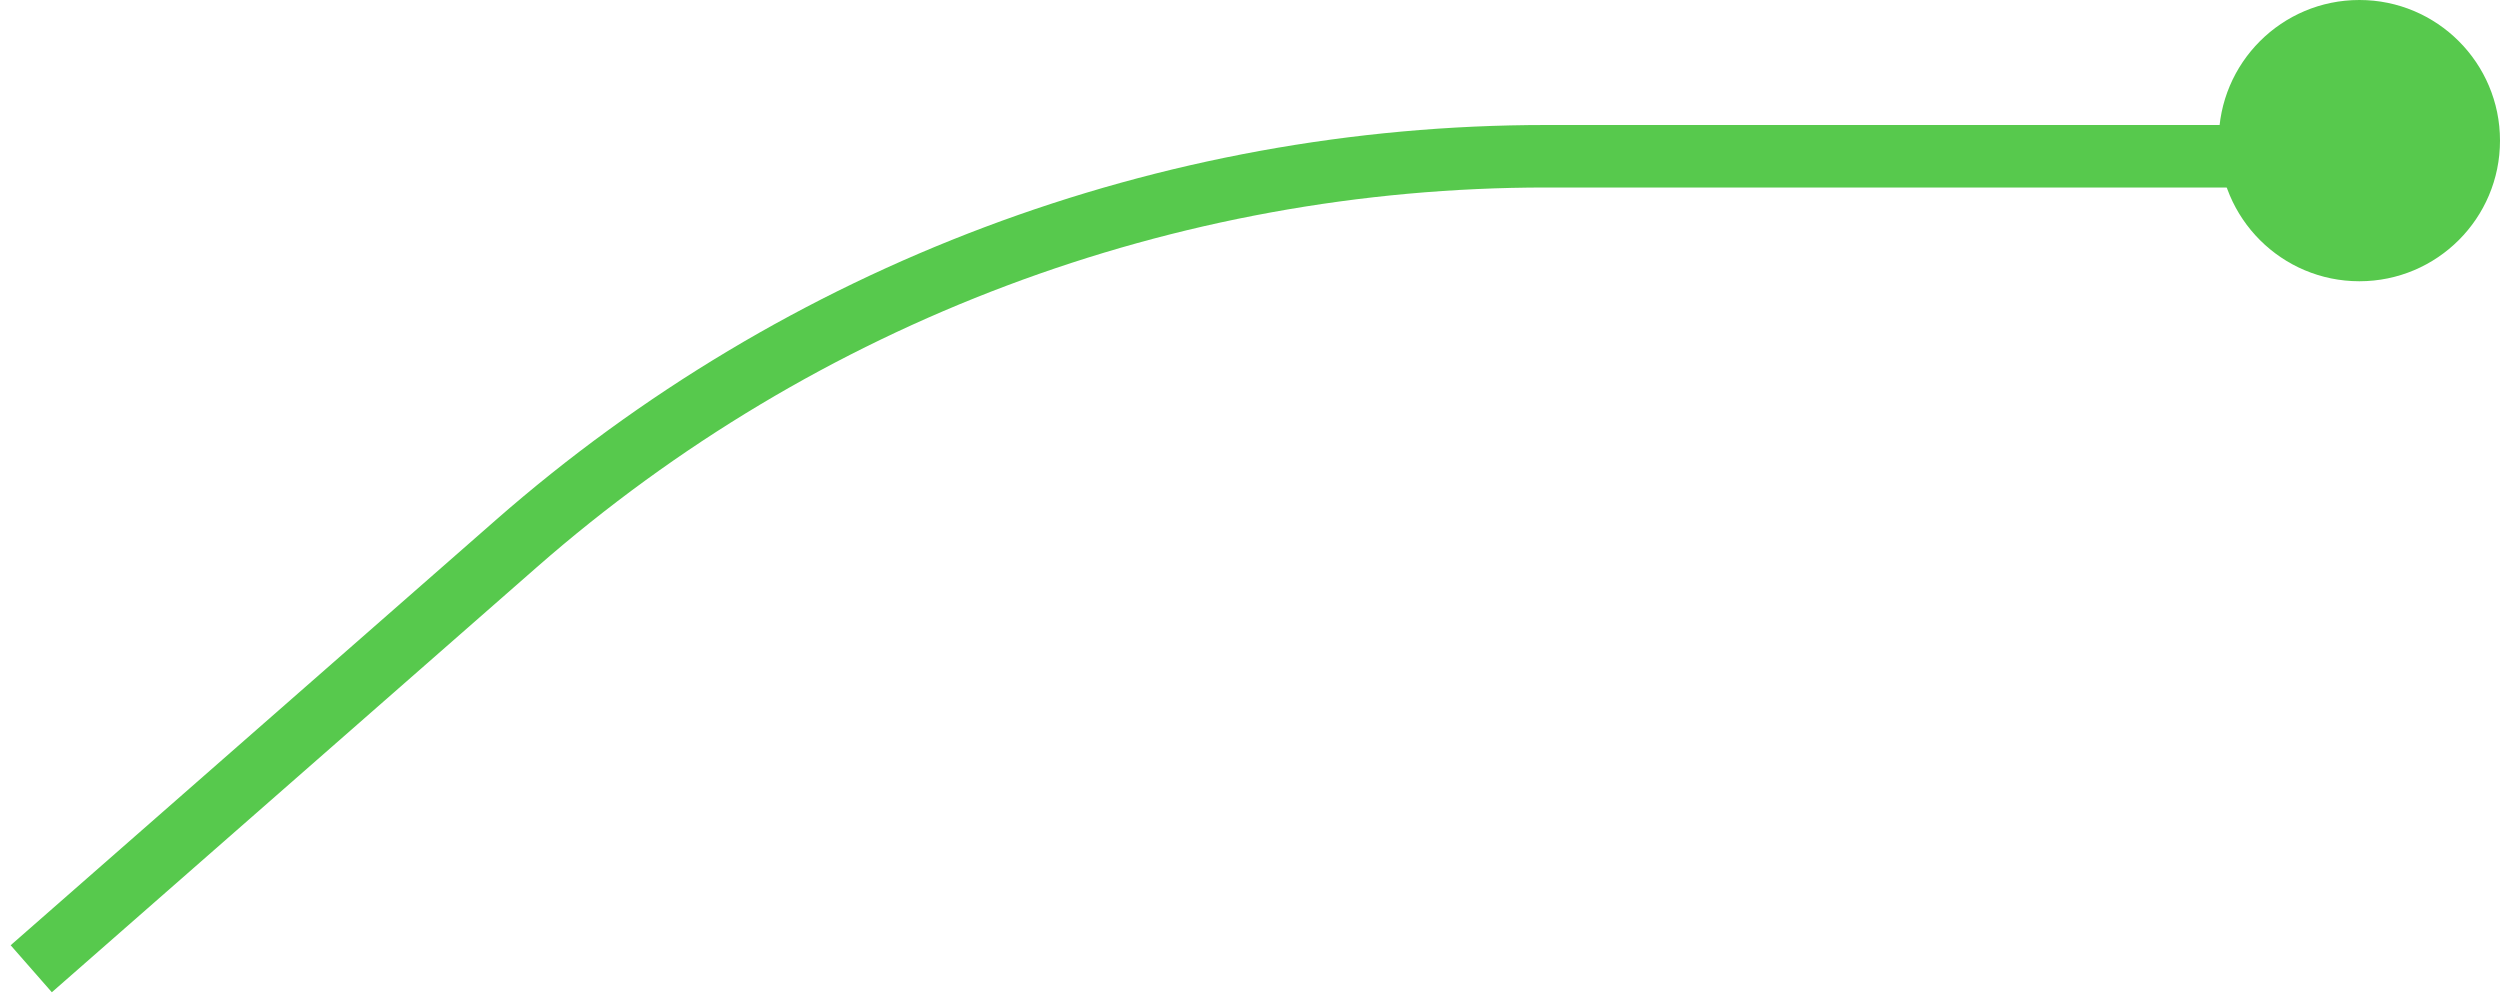
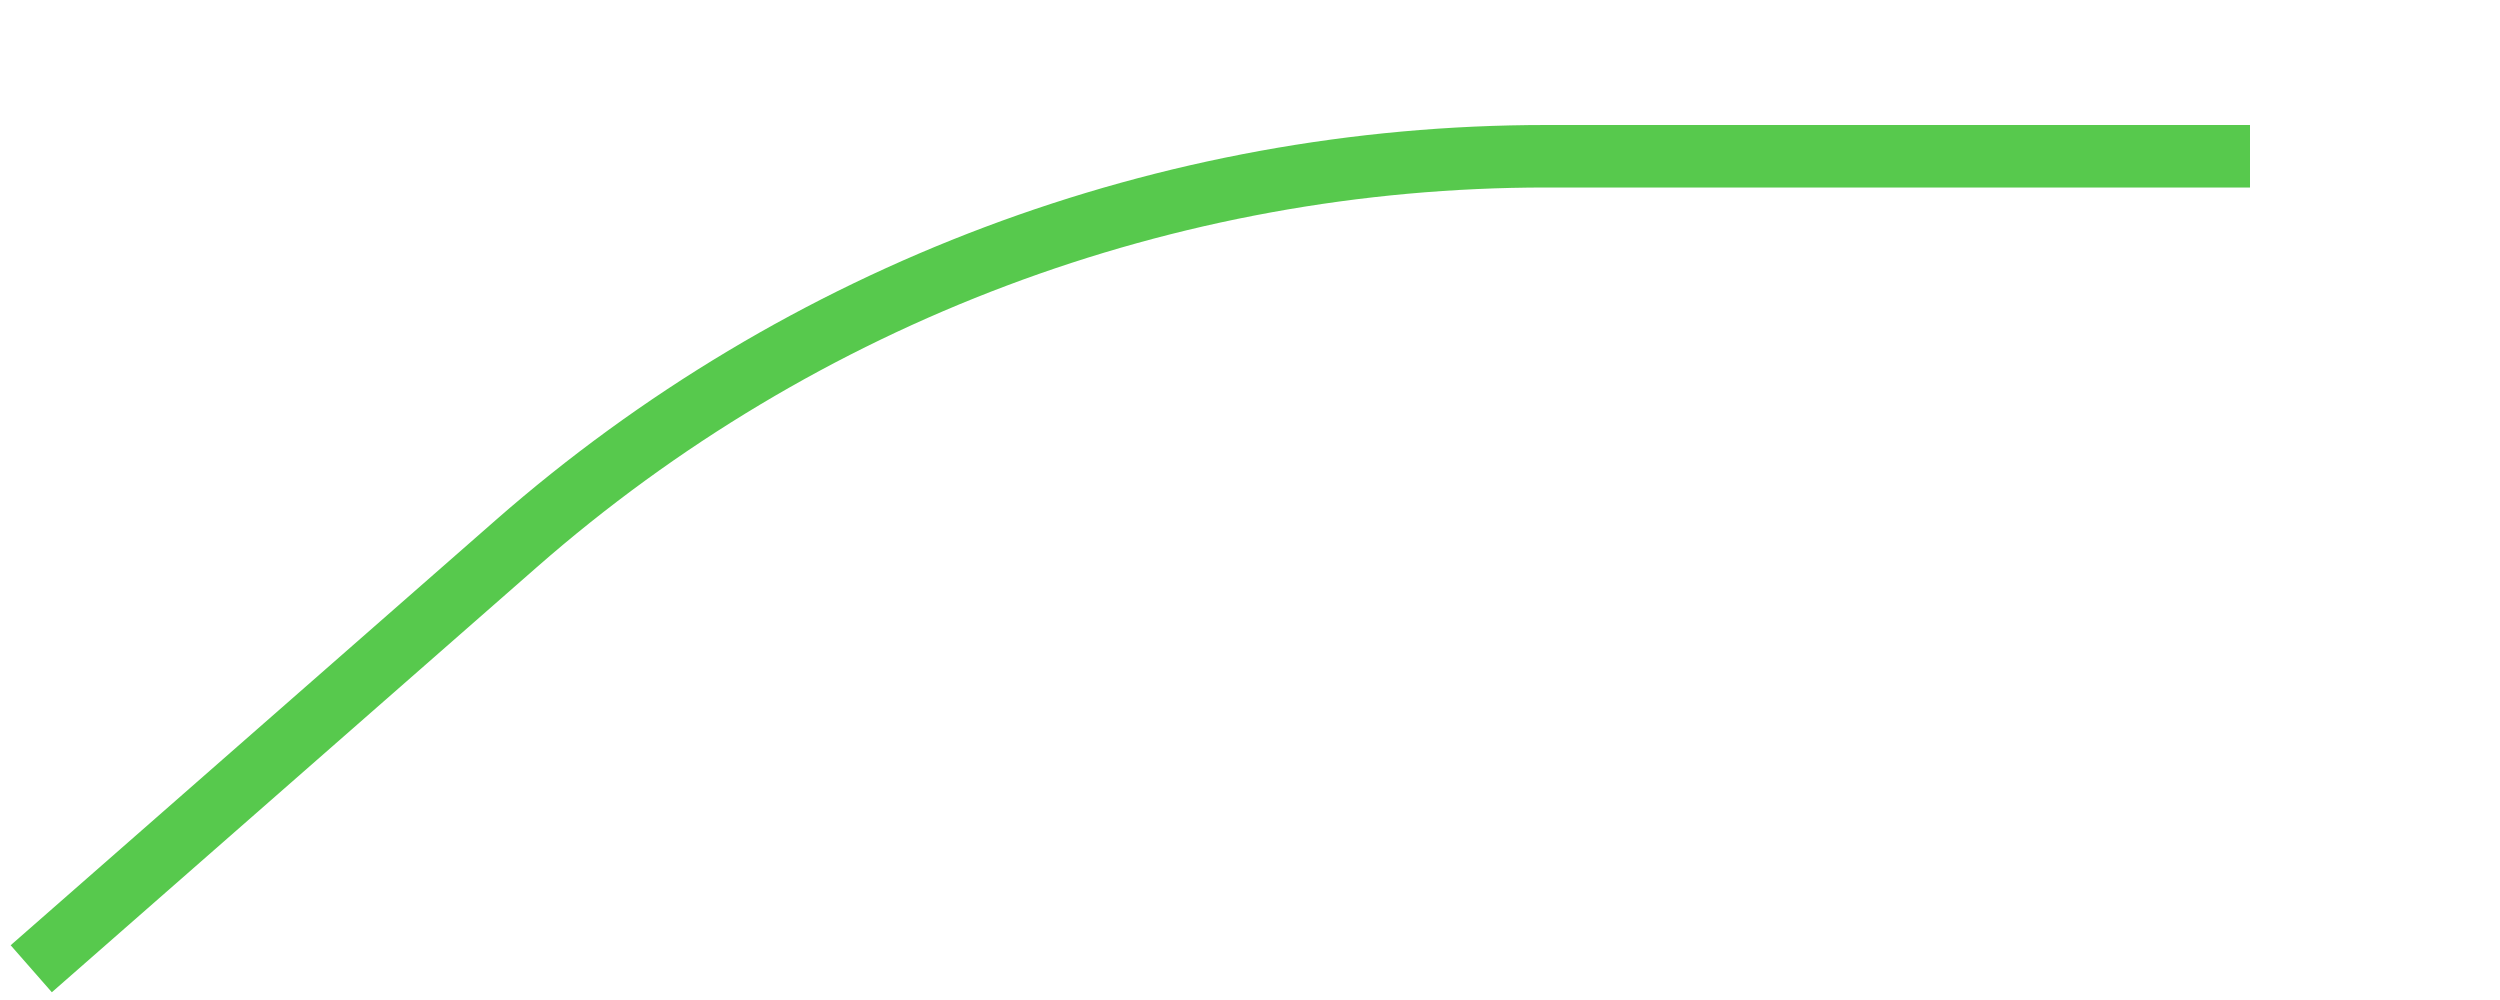
<svg xmlns="http://www.w3.org/2000/svg" width="80" height="32" viewBox="0 0 80 32" fill="none">
  <path d="M1 31L16.518 17.399C25.637 9.406 37.349 5 49.475 5H72" stroke="#57C94D" stroke-width="2" />
-   <circle cx="75.5" cy="4.5" r="4.5" fill="#57C94D" />
</svg>